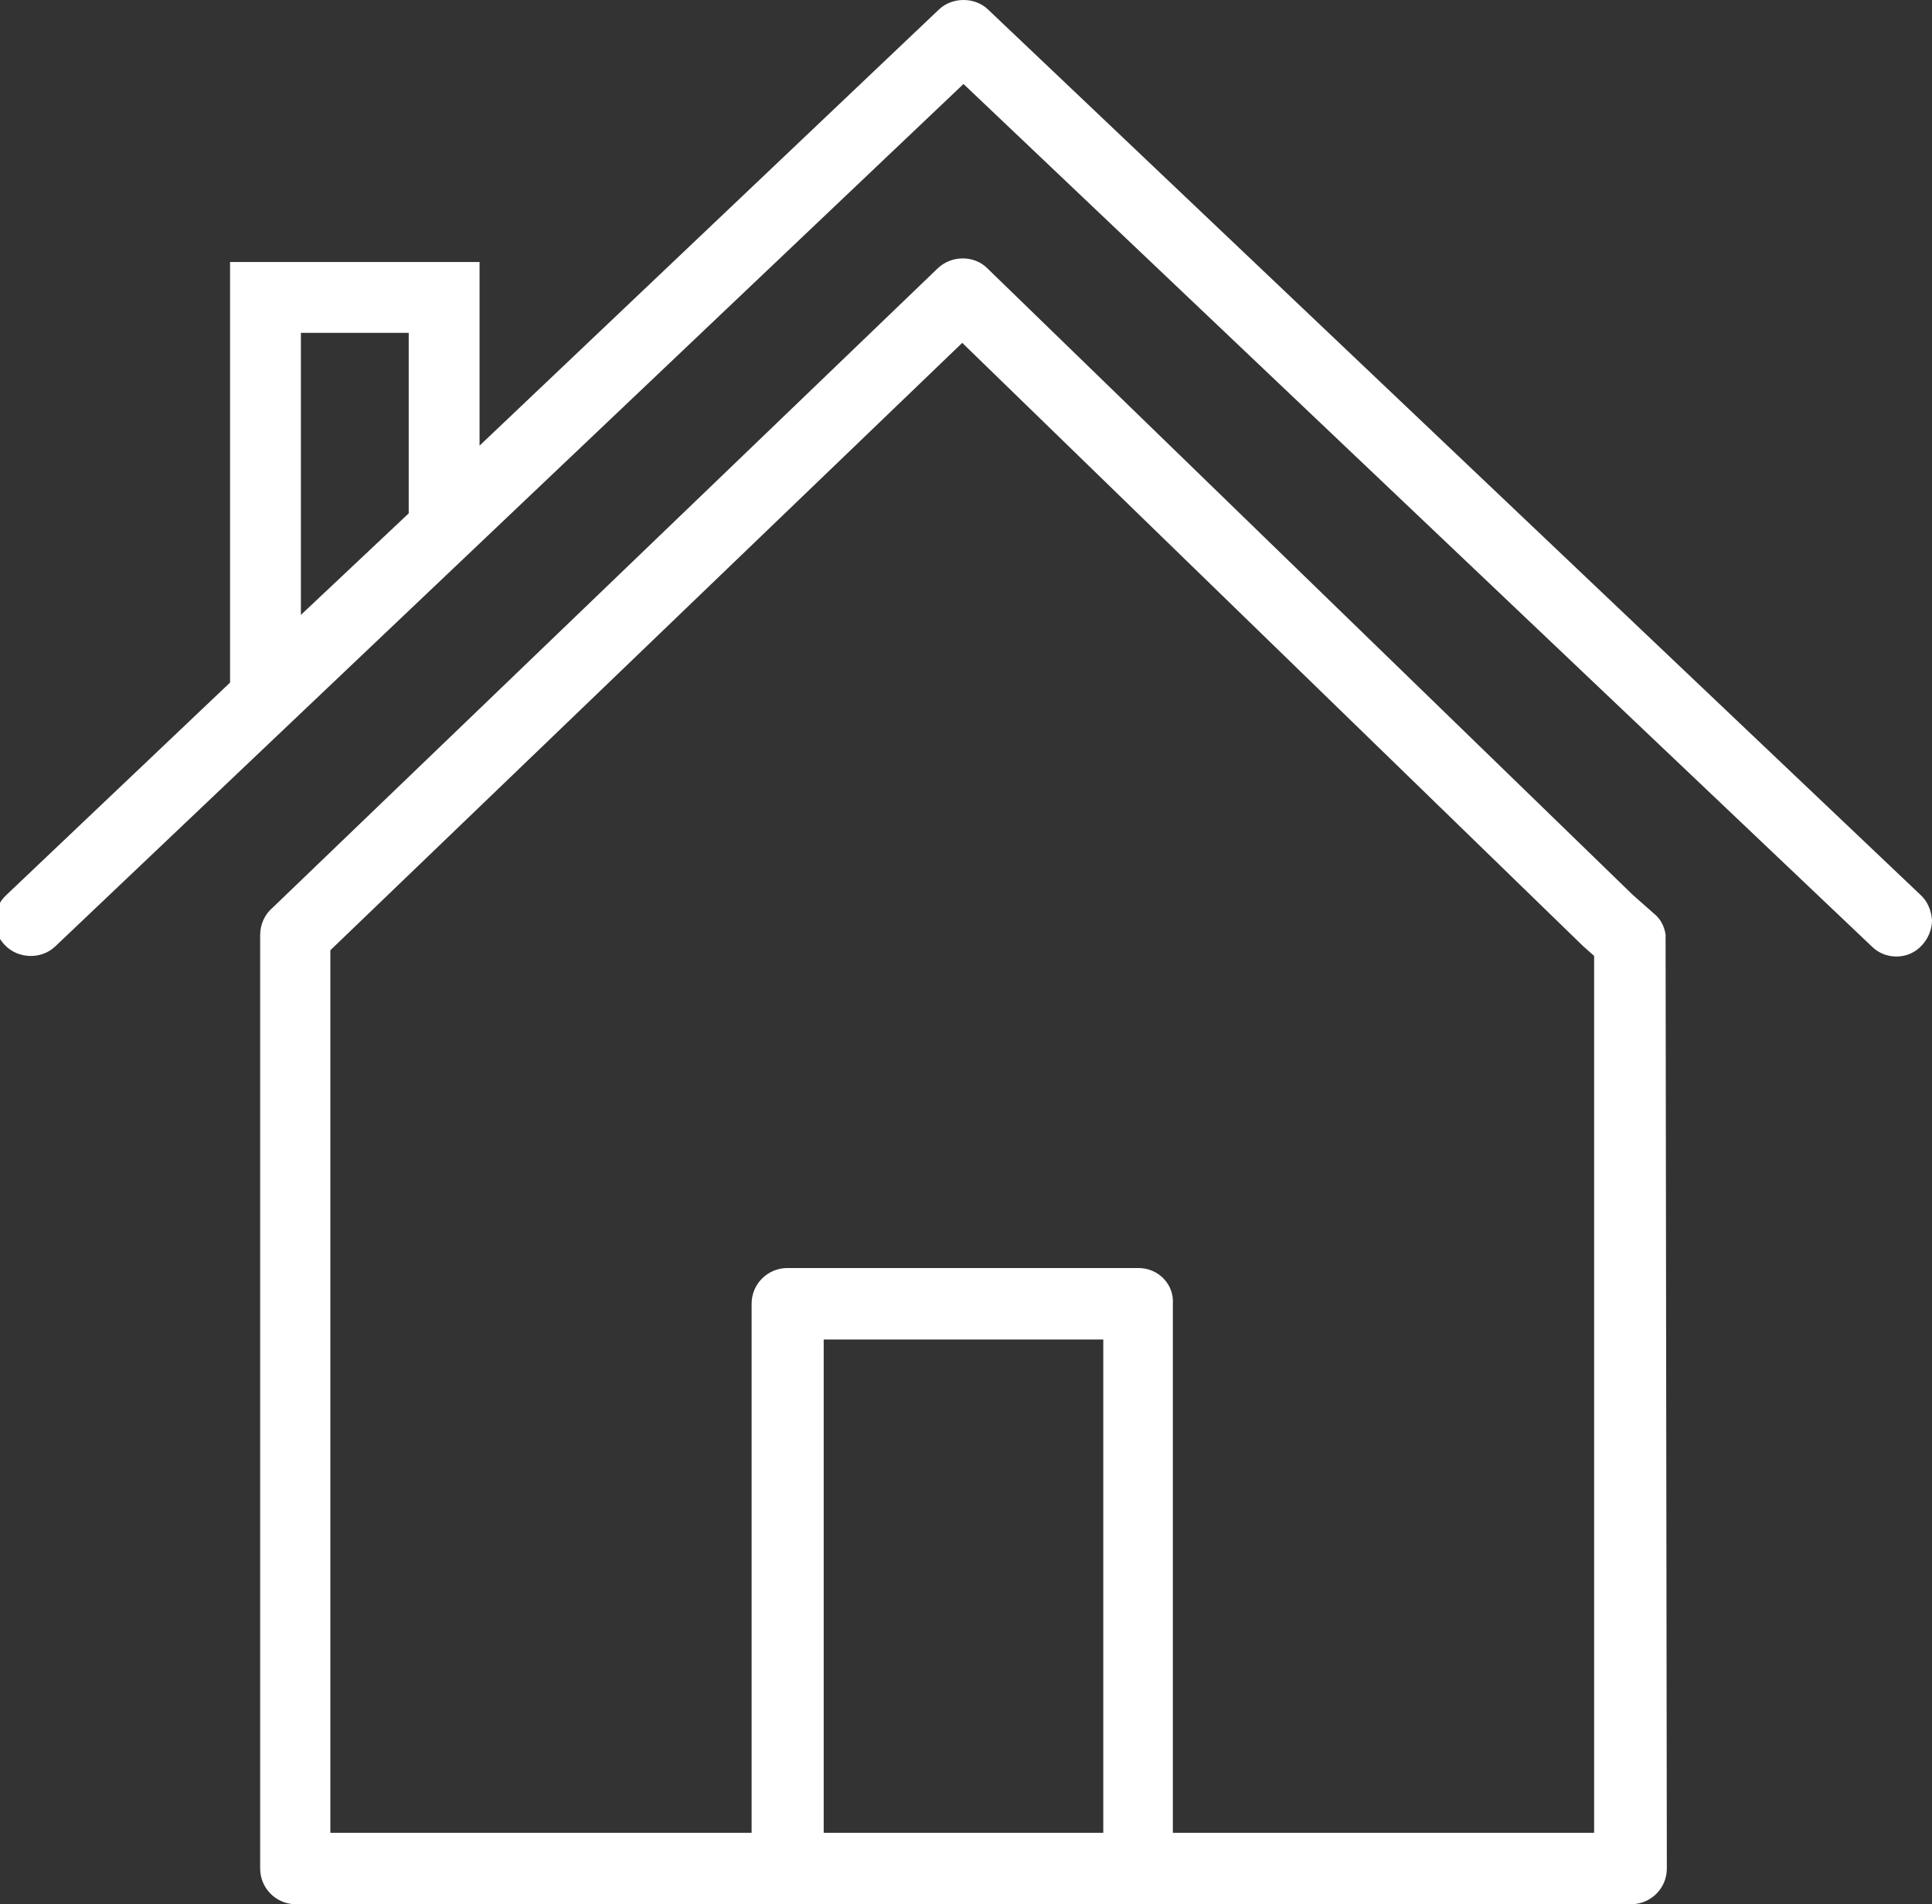
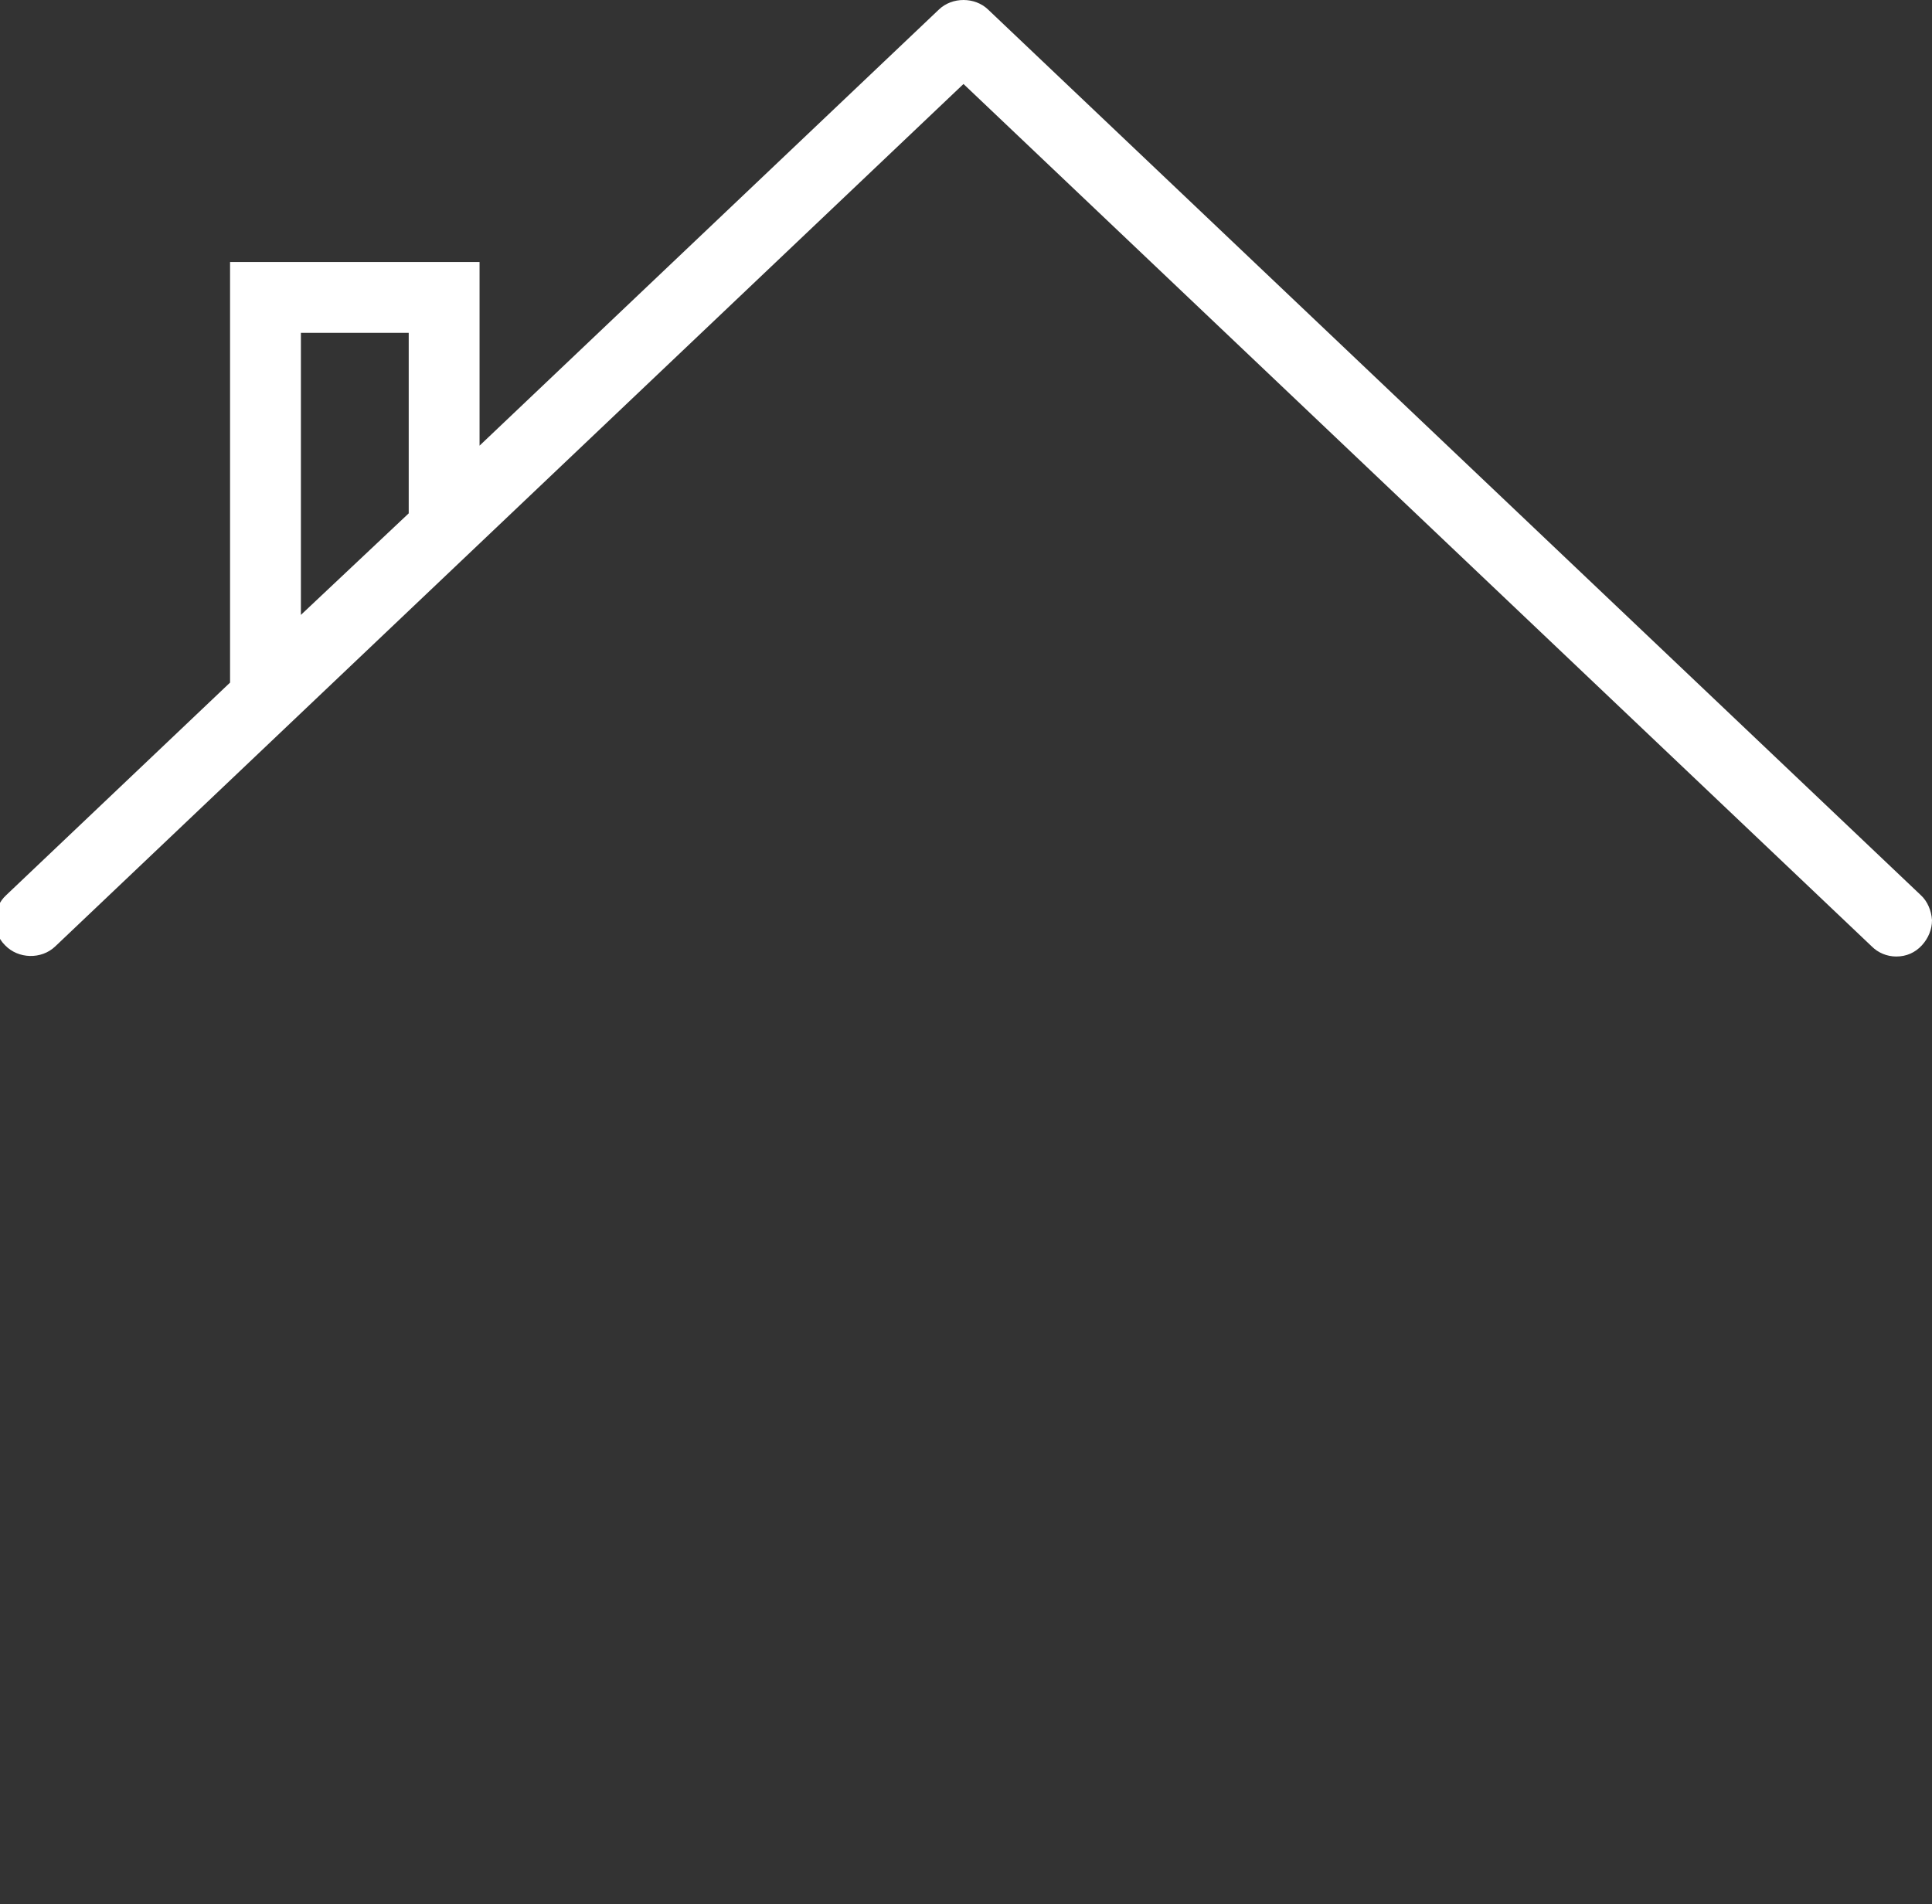
<svg xmlns="http://www.w3.org/2000/svg" xml:space="preserve" style="enable-background:new 0 0 308.2 303.8;" viewBox="0 0 308.2 303.8" y="0px" x="0px" id="Layer_1" version="1.1">
  <rect x="0" y="0" width="308.2" height="303.8" fill="#333333" stroke="none" />
  <style type="text/css">
	.st0{fill:#FFFFFF;}
</style>
  <g>
-     <path d="M265.7,149.1c-0.2-1.3-0.8-2.5-1.8-3.3l-3.4-3l-103-100c-2.1-2.1-5.7-2.1-7.9,0l-106.1,102   c-1.3,1.1-2,2.7-2,4.4v148.9c0,3.1,2.5,5.7,5.7,5.7h213c3.1,0,5.7-2.5,5.7-5.7L265.7,149.1L265.7,149.1L265.7,149.1z M176,213.7   v78.7h-44.6v-78.7L176,213.7L176,213.7z M181.6,202.3h-56c-3.1,0-5.7,2.5-5.7,5.7v84.4H52.7V151.6l100.8-96.9l99.1,96.3l1.7,1.5   v139.9h-67.2V208C187.3,204.9,184.8,202.3,181.6,202.3L181.6,202.3z" class="st0" />
    <path d="M306.4,142.8L157.6,1.5c-2.1-2-5.7-2-7.8,0L76.5,71.1V41.8H36.7v67.1L1,142.8c-1.1,1-1.7,2.4-1.8,4   c0,1.5,0.5,2.9,1.6,4c2.1,2.2,5.8,2.3,8,0.2L153.7,13.4L298.6,151c1,1,2.4,1.6,3.9,1.6c1.6,0,3-0.6,4.1-1.8c1-1.1,1.6-2.5,1.6-4   C308.1,145.3,307.5,143.8,306.4,142.8L306.4,142.8z M65.2,53.1v28.8L48,98.1v-45H65.2L65.2,53.1z" class="st0" />
  </g>
</svg>